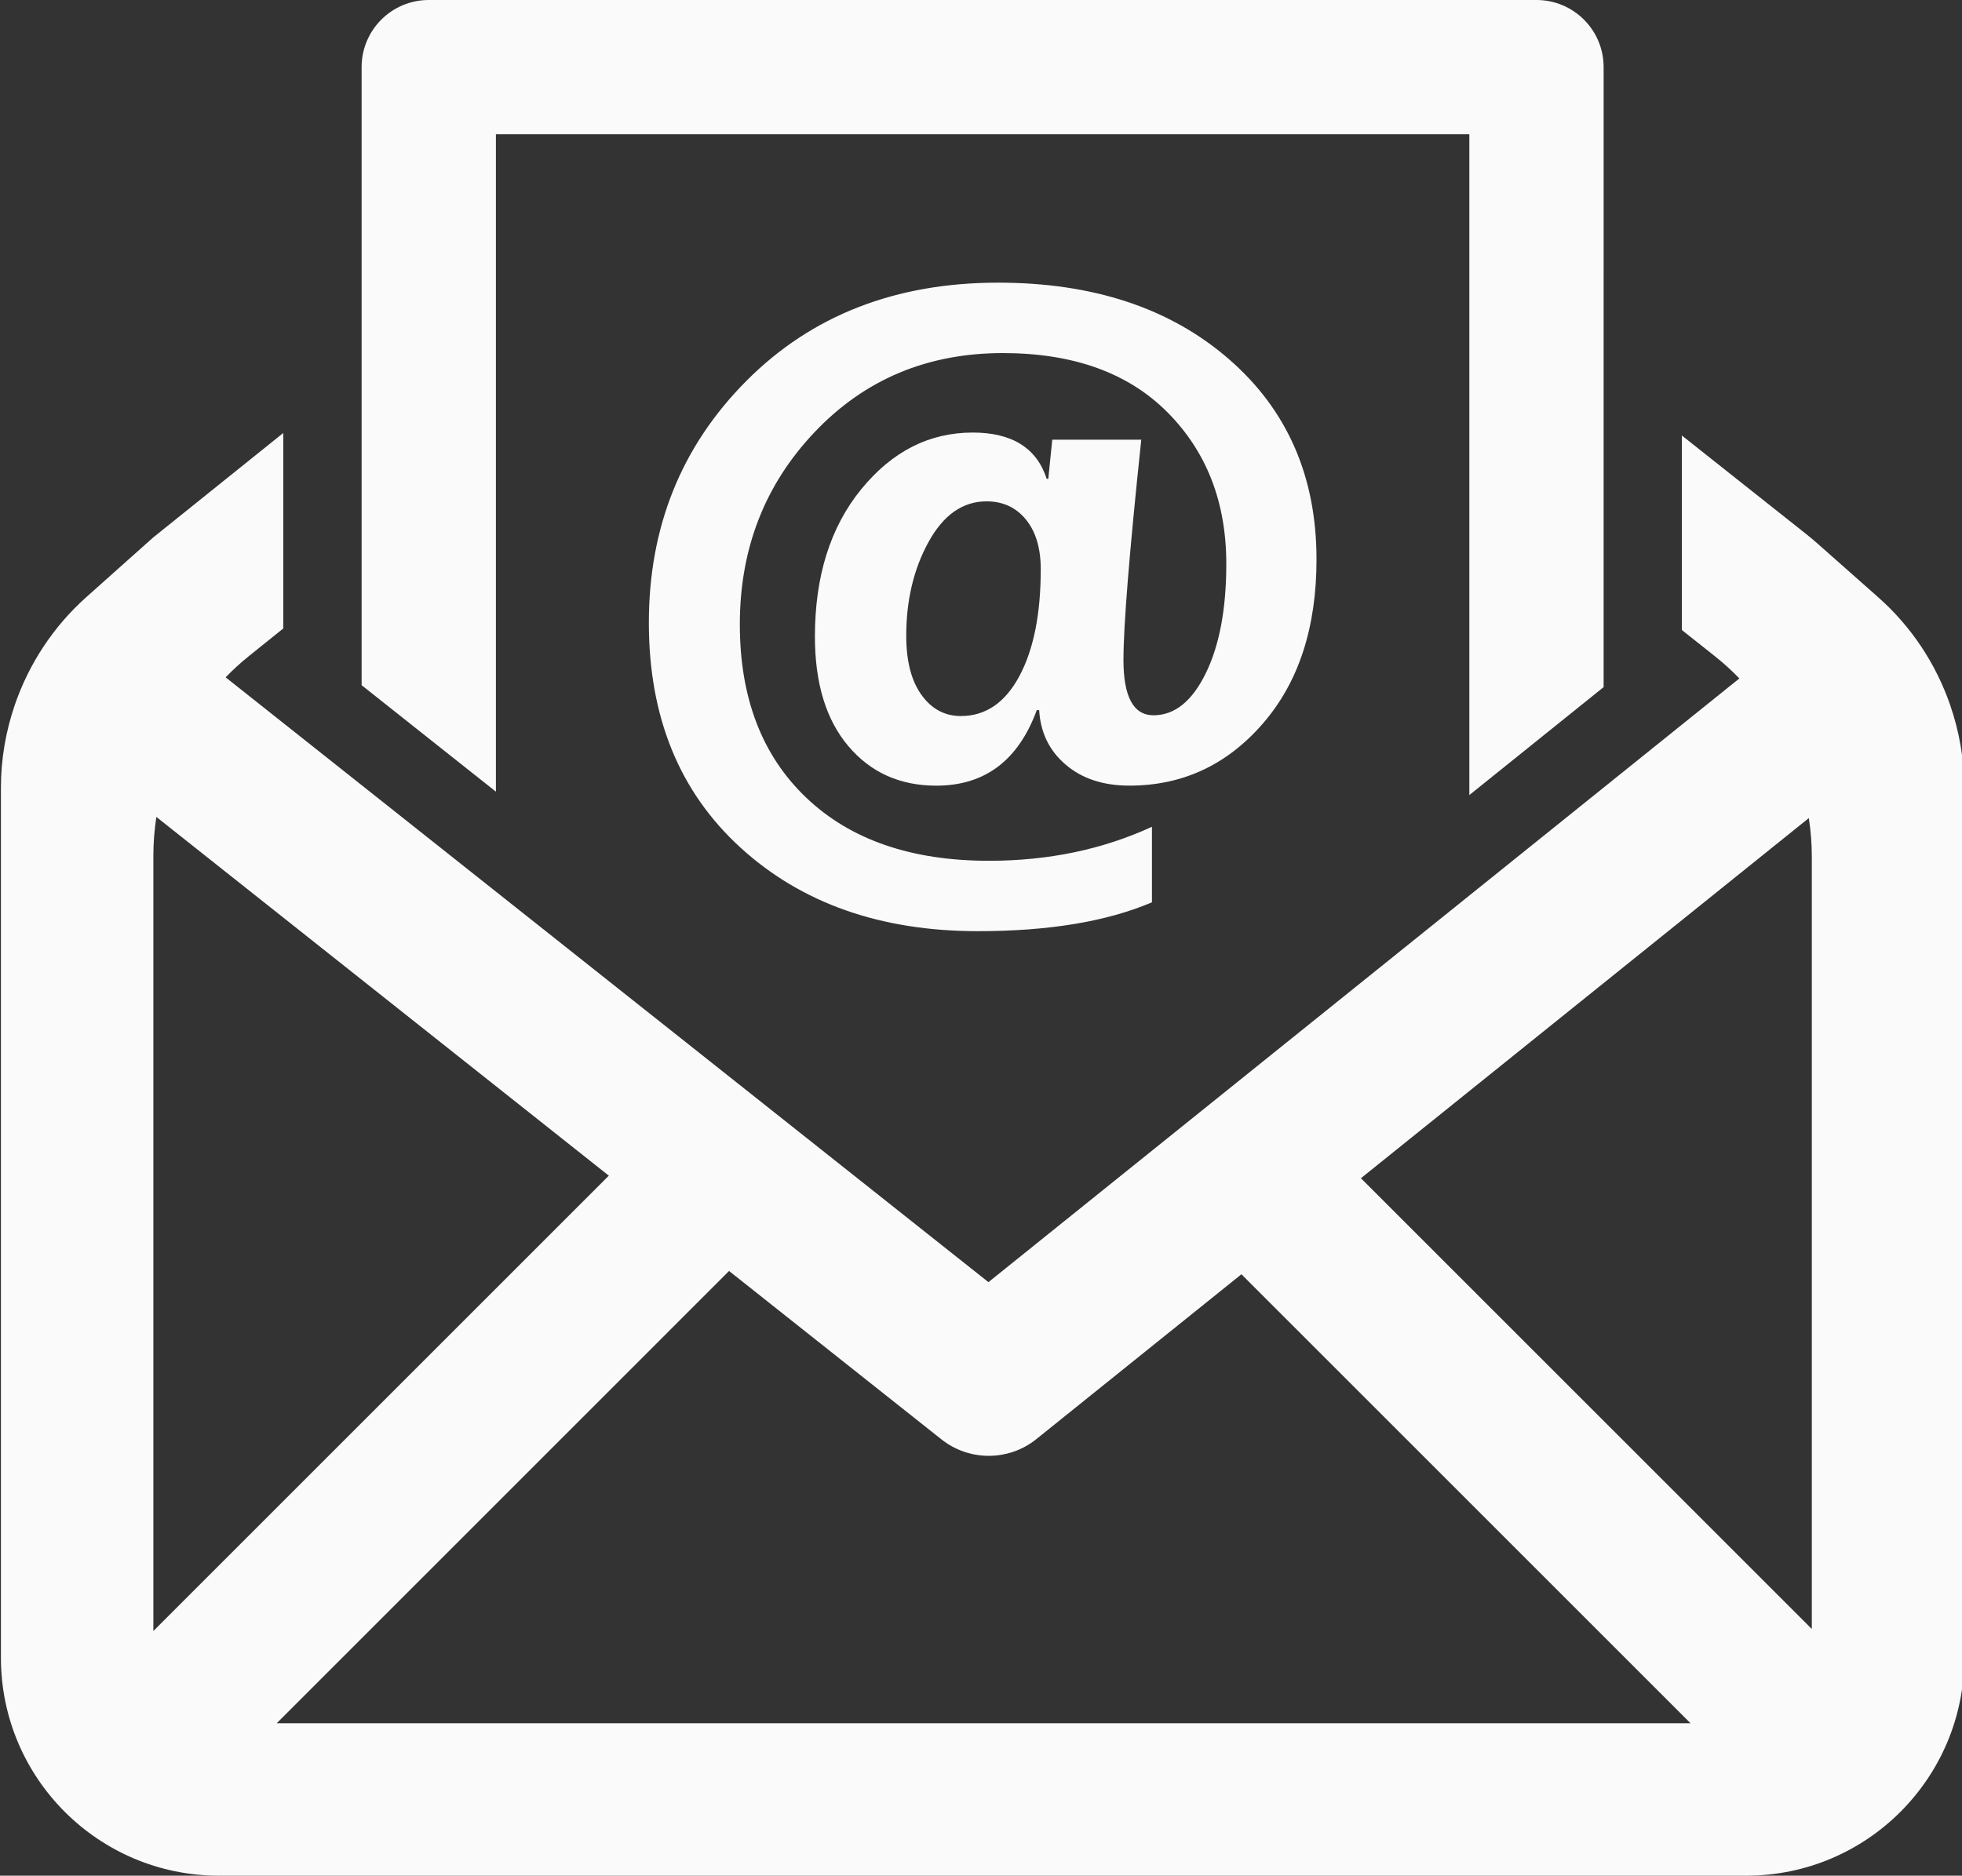
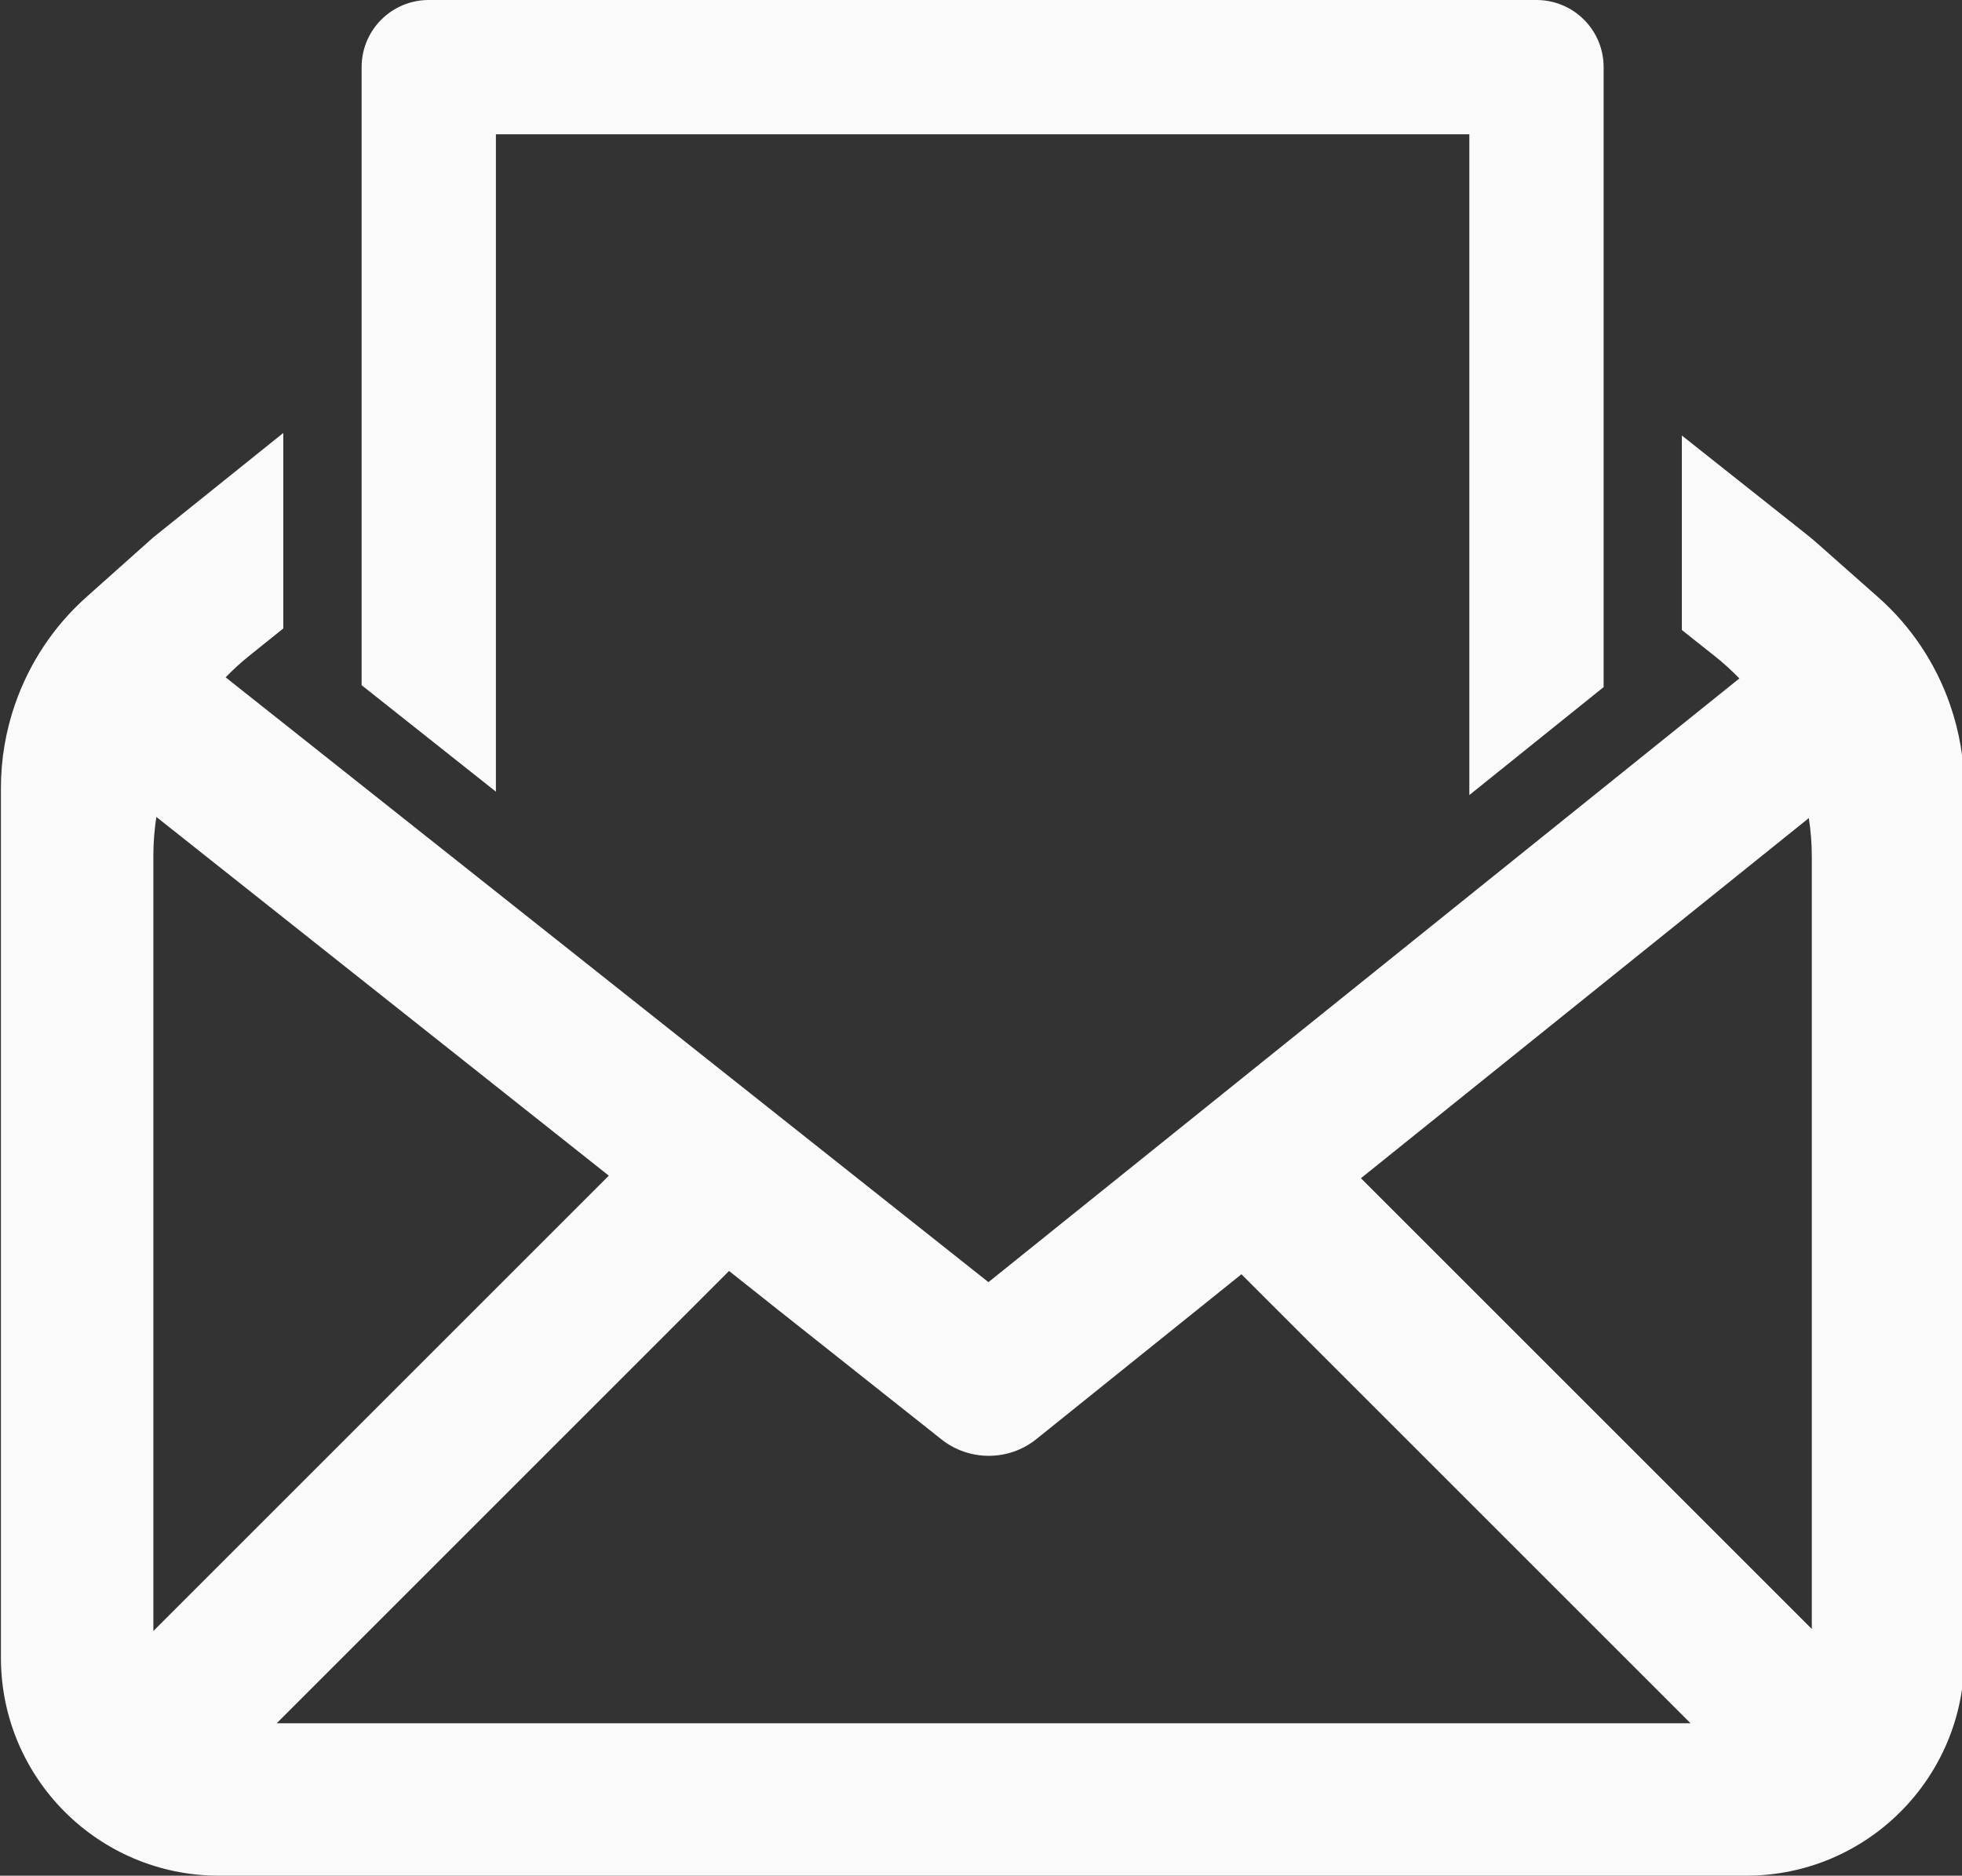
<svg xmlns="http://www.w3.org/2000/svg" fill="#fafafa" height="59" preserveAspectRatio="xMidYMid meet" version="1" viewBox="1.1 2.5 61.7 59.0" width="61.7" zoomAndPan="magnify">
  <rect x="1.1" y="2.5" width="61.7" height="59.0" fill="#333333" stroke="none" />
  <g>
    <g id="change1_3">
      <path d="M62.423,24.663v-0.001l-0.001-0.003c-0.449-1.289-1.22-2.458-2.265-3.379l-1.92-1.699 c-0.108-0.096-0.218-0.187-0.331-0.277l-3.916-3.105v6.118l1.036,0.822l0.004,0.003c0.273,0.217,0.528,0.45,0.769,0.698 l-0.725,0.583l-22.89,18.407L8.973,24.422l-0.777-0.616c0.228-0.236,0.47-0.46,0.729-0.667l1.084-0.871v-6.149L5.92,19.404 L3.817,21.28c-1.037,0.925-1.802,2.093-2.246,3.378l-0.004,0.007l0.001,0.001c-0.286,0.833-0.439,1.714-0.439,2.614v27.365 c0,3.785,3.07,6.855,6.855,6.855h48.033c3.785,0,6.855-3.07,6.855-6.855V27.302C62.871,26.393,62.715,25.503,62.423,24.663z M5.923,53.804V29.405c0-0.408,0.034-0.811,0.094-1.208l14.229,11.284L5.923,53.804z M9.801,56.706l14.226-14.227l6.677,5.295 c0.438,0.348,0.963,0.519,1.491,0.519c0.531,0,1.064-0.176,1.5-0.529l6.445-5.182l14.124,14.124H9.801z M58.077,53.74 L43.898,39.561l14.085-11.328c0.061,0.397,0.094,0.801,0.094,1.209V53.74z" />
    </g>
    <g id="change1_1">
      <path d="M12.472,10.978v12.47l0,0v0.605l4.223,3.349V6.723h30.612v20.786l4.223-3.396v-0.607l0,0V11.101l0,0v-6.49 c0-1.166-0.945-2.111-2.111-2.111H14.583c-1.166,0-2.111,0.945-2.111,2.111L12.472,10.978L12.472,10.978z" />
    </g>
    <g id="change1_2">
-       <path d="M33.779,24.837h-0.075c-0.581,1.584-1.634,2.376-3.159,2.376c-1.144,0-2.067-0.415-2.767-1.244 c-0.701-0.829-1.051-1.978-1.051-3.445c0-1.899,0.485-3.443,1.455-4.633c0.97-1.19,2.139-1.785,3.508-1.785 c1.235,0,2.011,0.485,2.326,1.455h0.05l0.125-1.231h2.799c-0.373,3.532-0.56,5.842-0.56,6.928c0,1.161,0.315,1.741,0.945,1.741 c0.663,0,1.211-0.439,1.642-1.318c0.431-0.879,0.647-2.027,0.647-3.445c0-1.94-0.618-3.53-1.853-4.77 c-1.236-1.24-2.96-1.86-5.174-1.86c-2.372,0-4.343,0.827-5.914,2.481c-1.571,1.654-2.357,3.671-2.357,6.051 c0,2.305,0.694,4.121,2.083,5.448c1.389,1.327,3.306,1.99,5.753,1.99c1.866,0,3.574-0.356,5.124-1.07v2.376 c-1.418,0.605-3.242,0.908-5.473,0.908c-3.06,0-5.55-0.877-7.469-2.631c-1.92-1.754-2.879-4.111-2.879-7.071 c0-3.018,1.024-5.556,3.072-7.612c2.048-2.056,4.685-3.085,7.911-3.085c2.985,0,5.4,0.798,7.245,2.394 c1.845,1.596,2.768,3.7,2.768,6.312c0,2.148-0.564,3.87-1.692,5.168c-1.128,1.298-2.525,1.947-4.192,1.947 c-0.821,0-1.488-0.22-2.003-0.659C34.098,26.114,33.82,25.542,33.779,24.837z M32.124,18.27c-0.746,0-1.354,0.425-1.822,1.275 c-0.469,0.85-0.703,1.835-0.703,2.954c0,0.796,0.16,1.416,0.479,1.859c0.319,0.444,0.732,0.665,1.238,0.665 c0.779,0,1.393-0.419,1.841-1.256c0.448-0.837,0.672-1.957,0.672-3.358c0-0.663-0.155-1.186-0.466-1.567 C33.051,18.461,32.638,18.27,32.124,18.27z" />
-     </g>
+       </g>
  </g>
</svg>